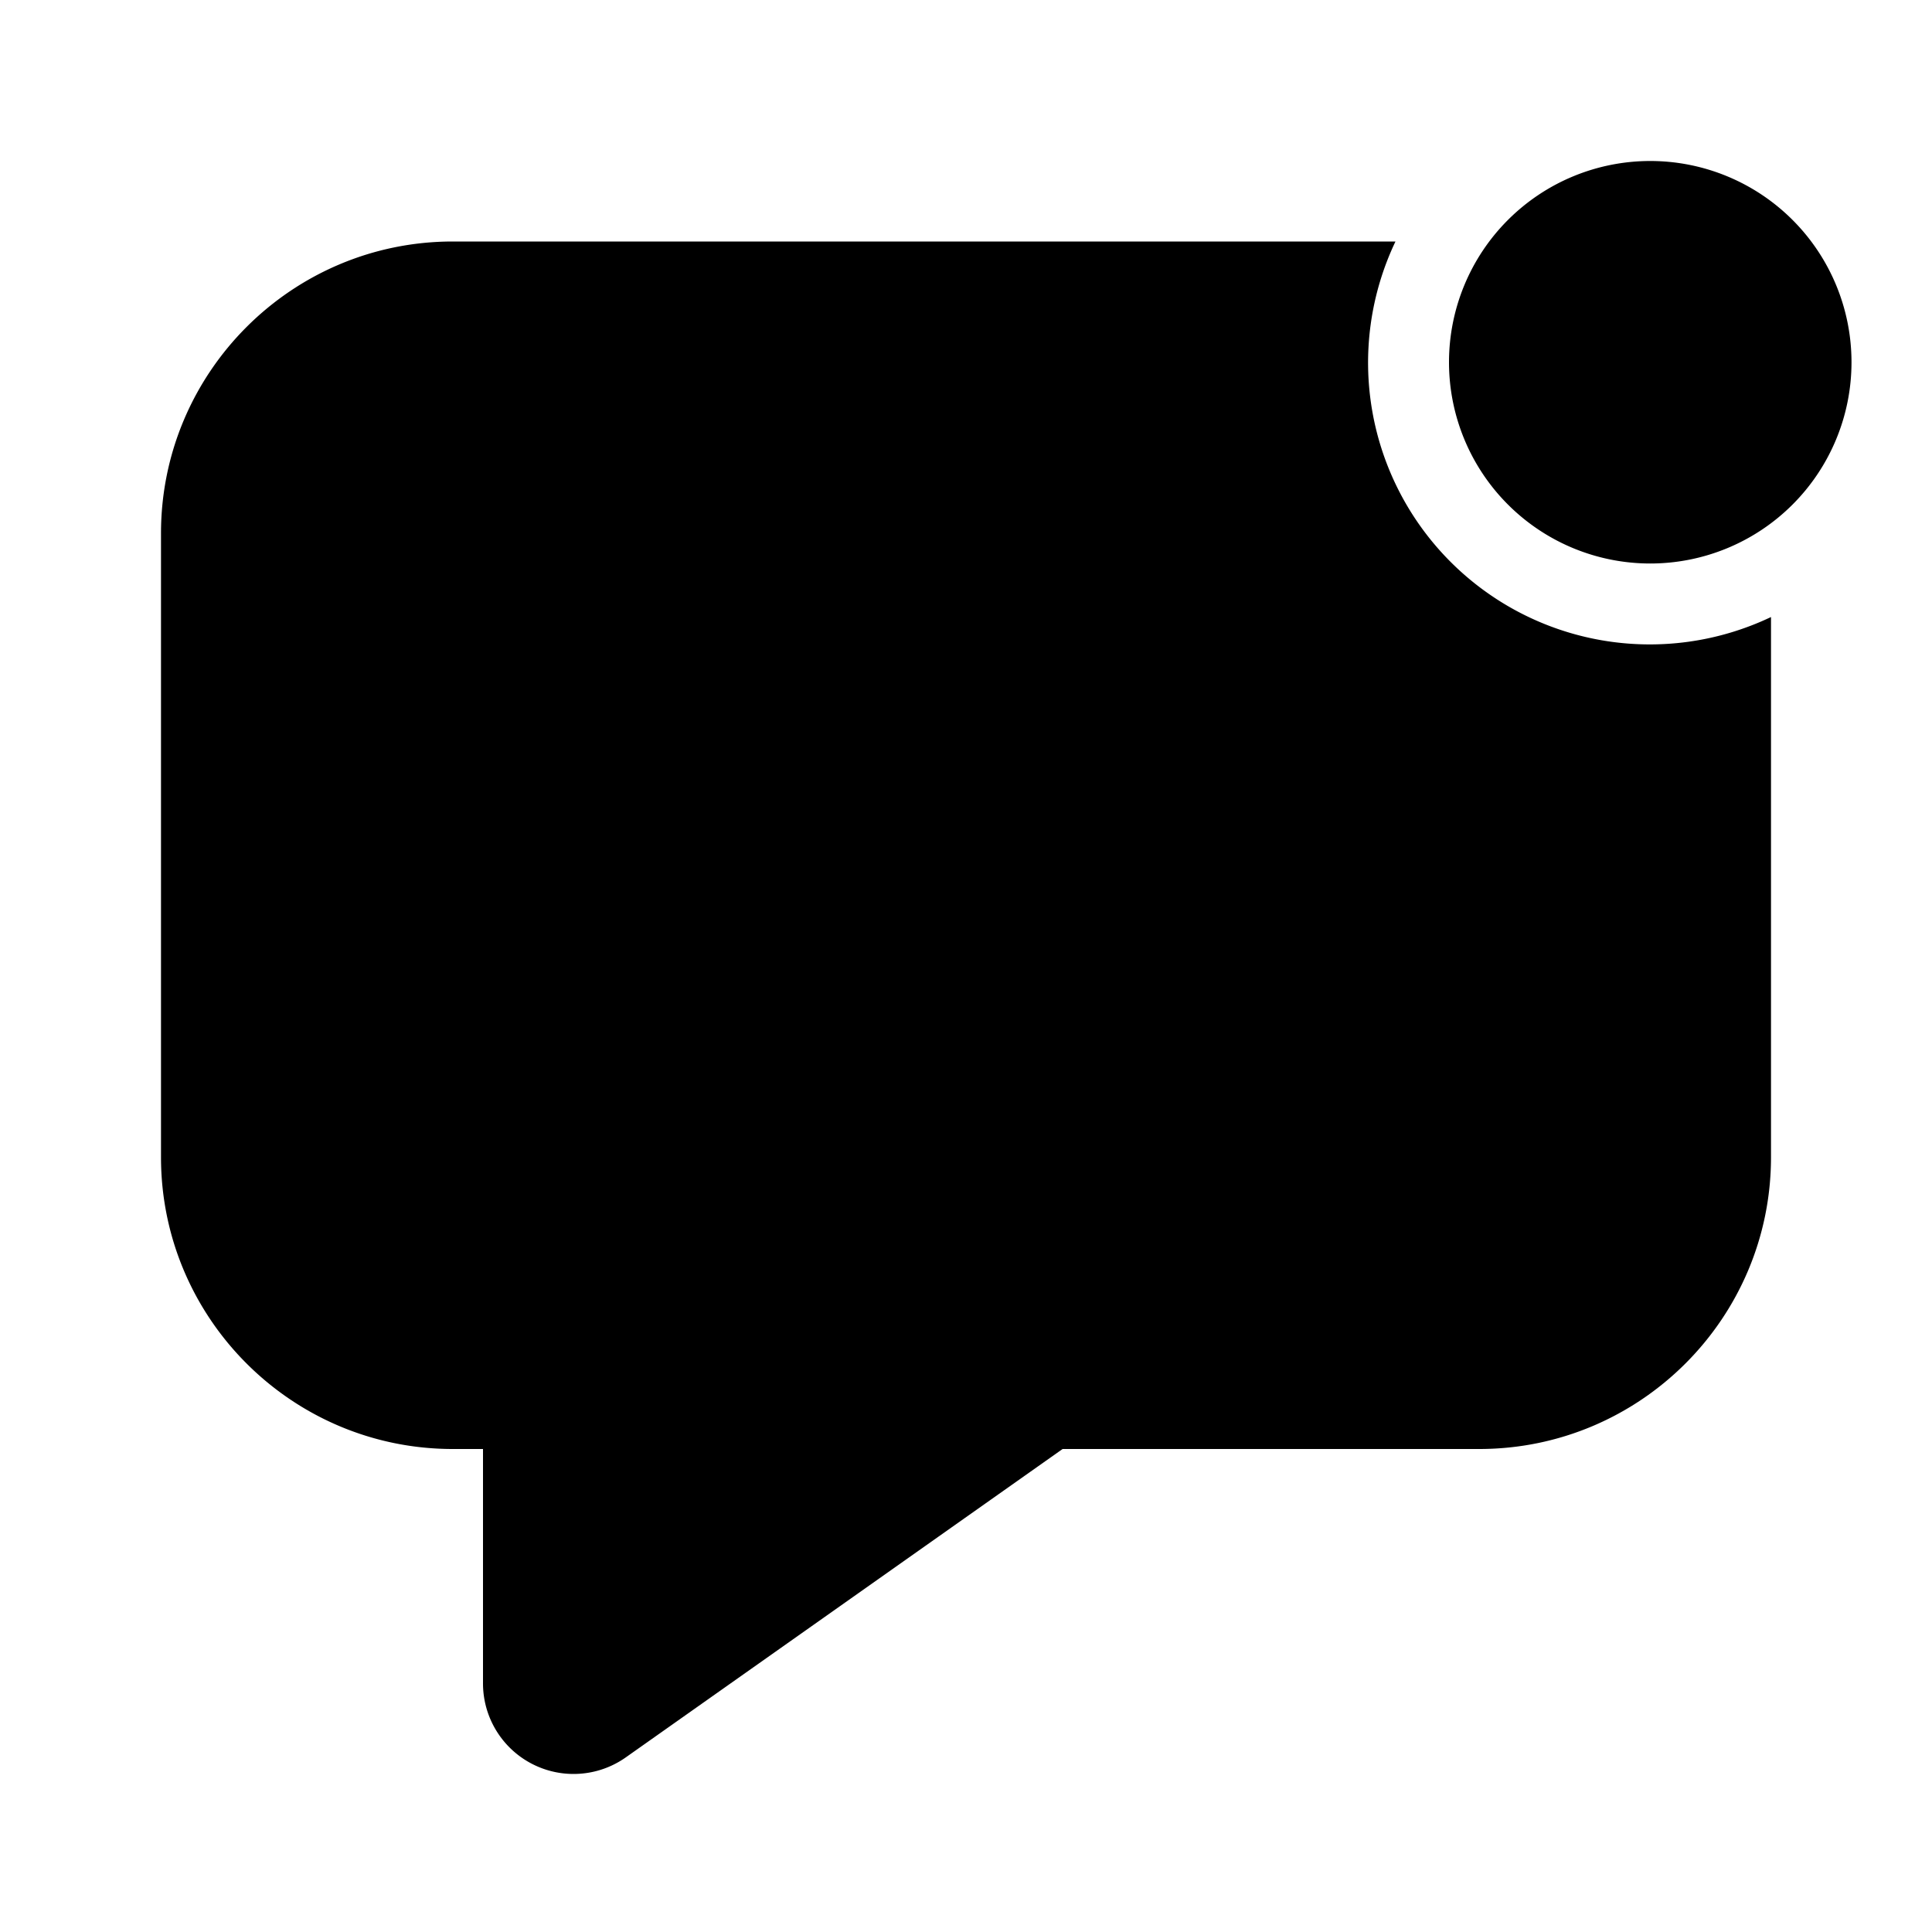
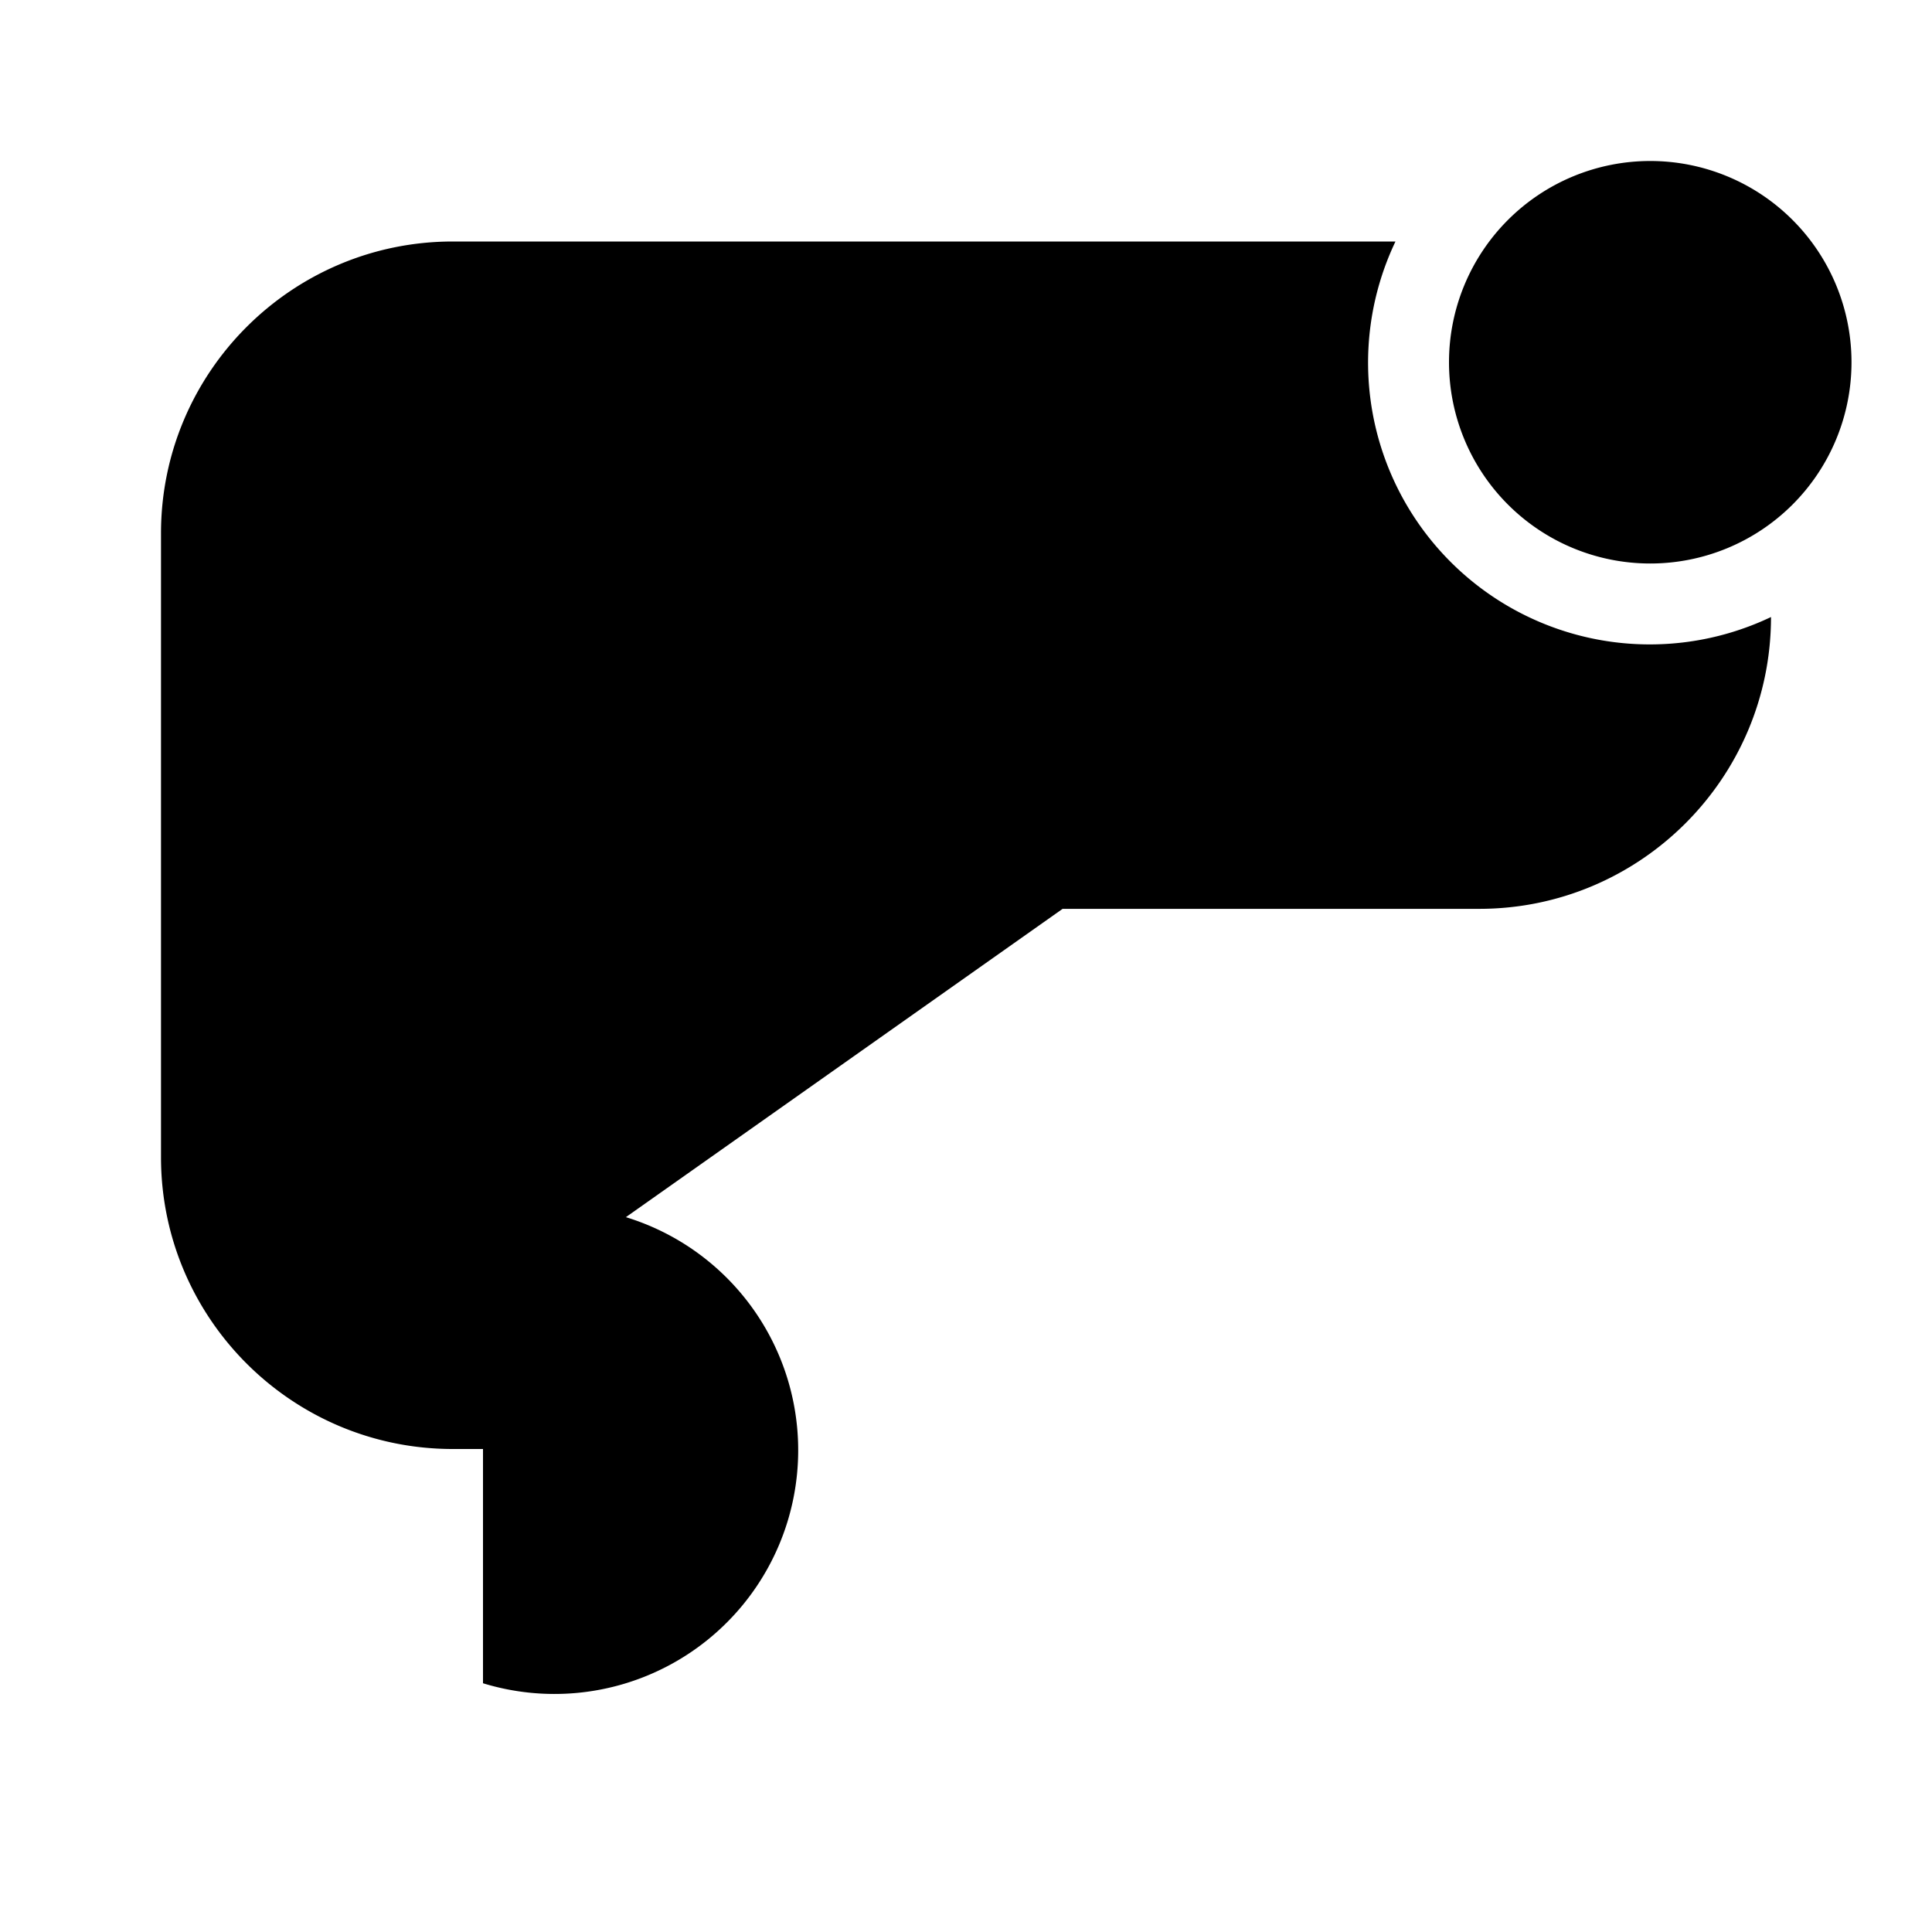
<svg xmlns="http://www.w3.org/2000/svg" width="48" height="48" viewBox="0 0 48 48">
-   <path d="M34.67 6A7 7 0 0 0 44 15.33v13.42c0 4-3.25 7.25-7.25 7.25H26.4l-10.85 7.66A2.25 2.25 0 0 1 12 41.82V36h-.75C7.25 36 4 32.75 4 28.75v-15.5C4 9.25 7.25 6 11.25 6h23.42ZM41 4a5 5 0 1 1 0 10 5 5 0 0 1 0-10Z" />
+   <path d="M34.67 6A7 7 0 0 0 44 15.33c0 4-3.25 7.25-7.25 7.25H26.4l-10.85 7.66A2.25 2.25 0 0 1 12 41.82V36h-.75C7.25 36 4 32.75 4 28.75v-15.5C4 9.25 7.25 6 11.25 6h23.42ZM41 4a5 5 0 1 1 0 10 5 5 0 0 1 0-10Z" />
</svg>